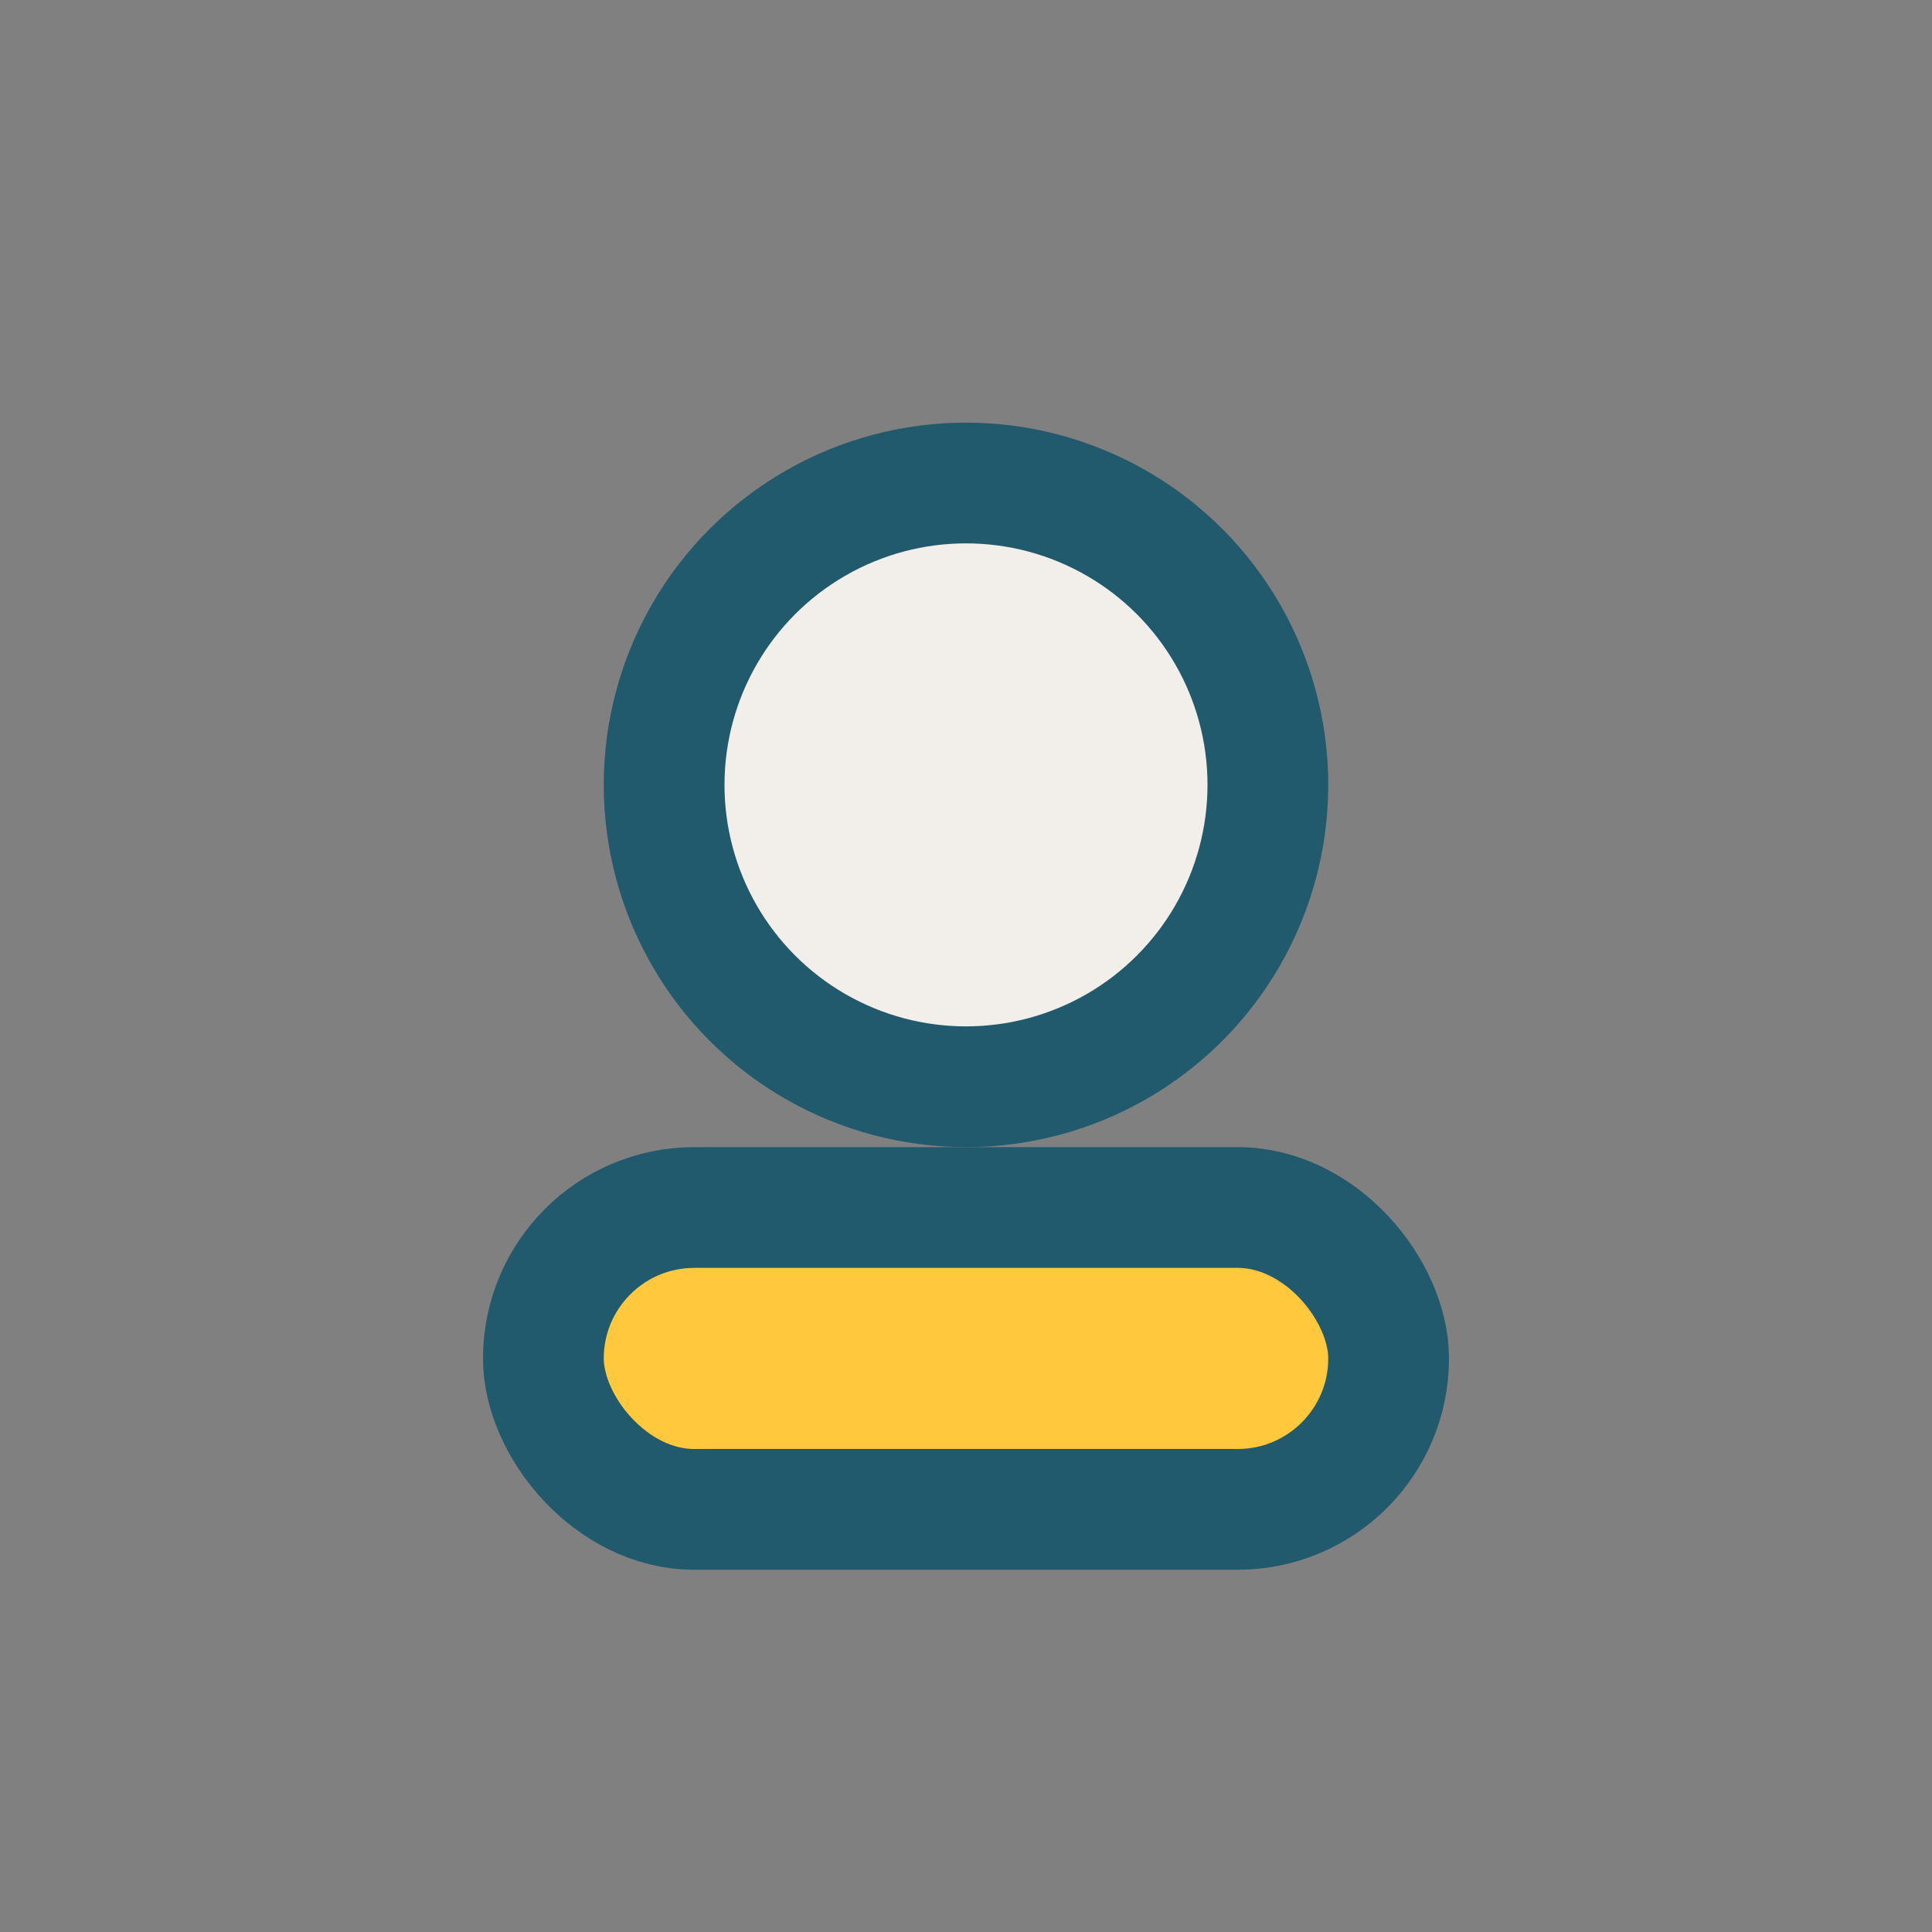
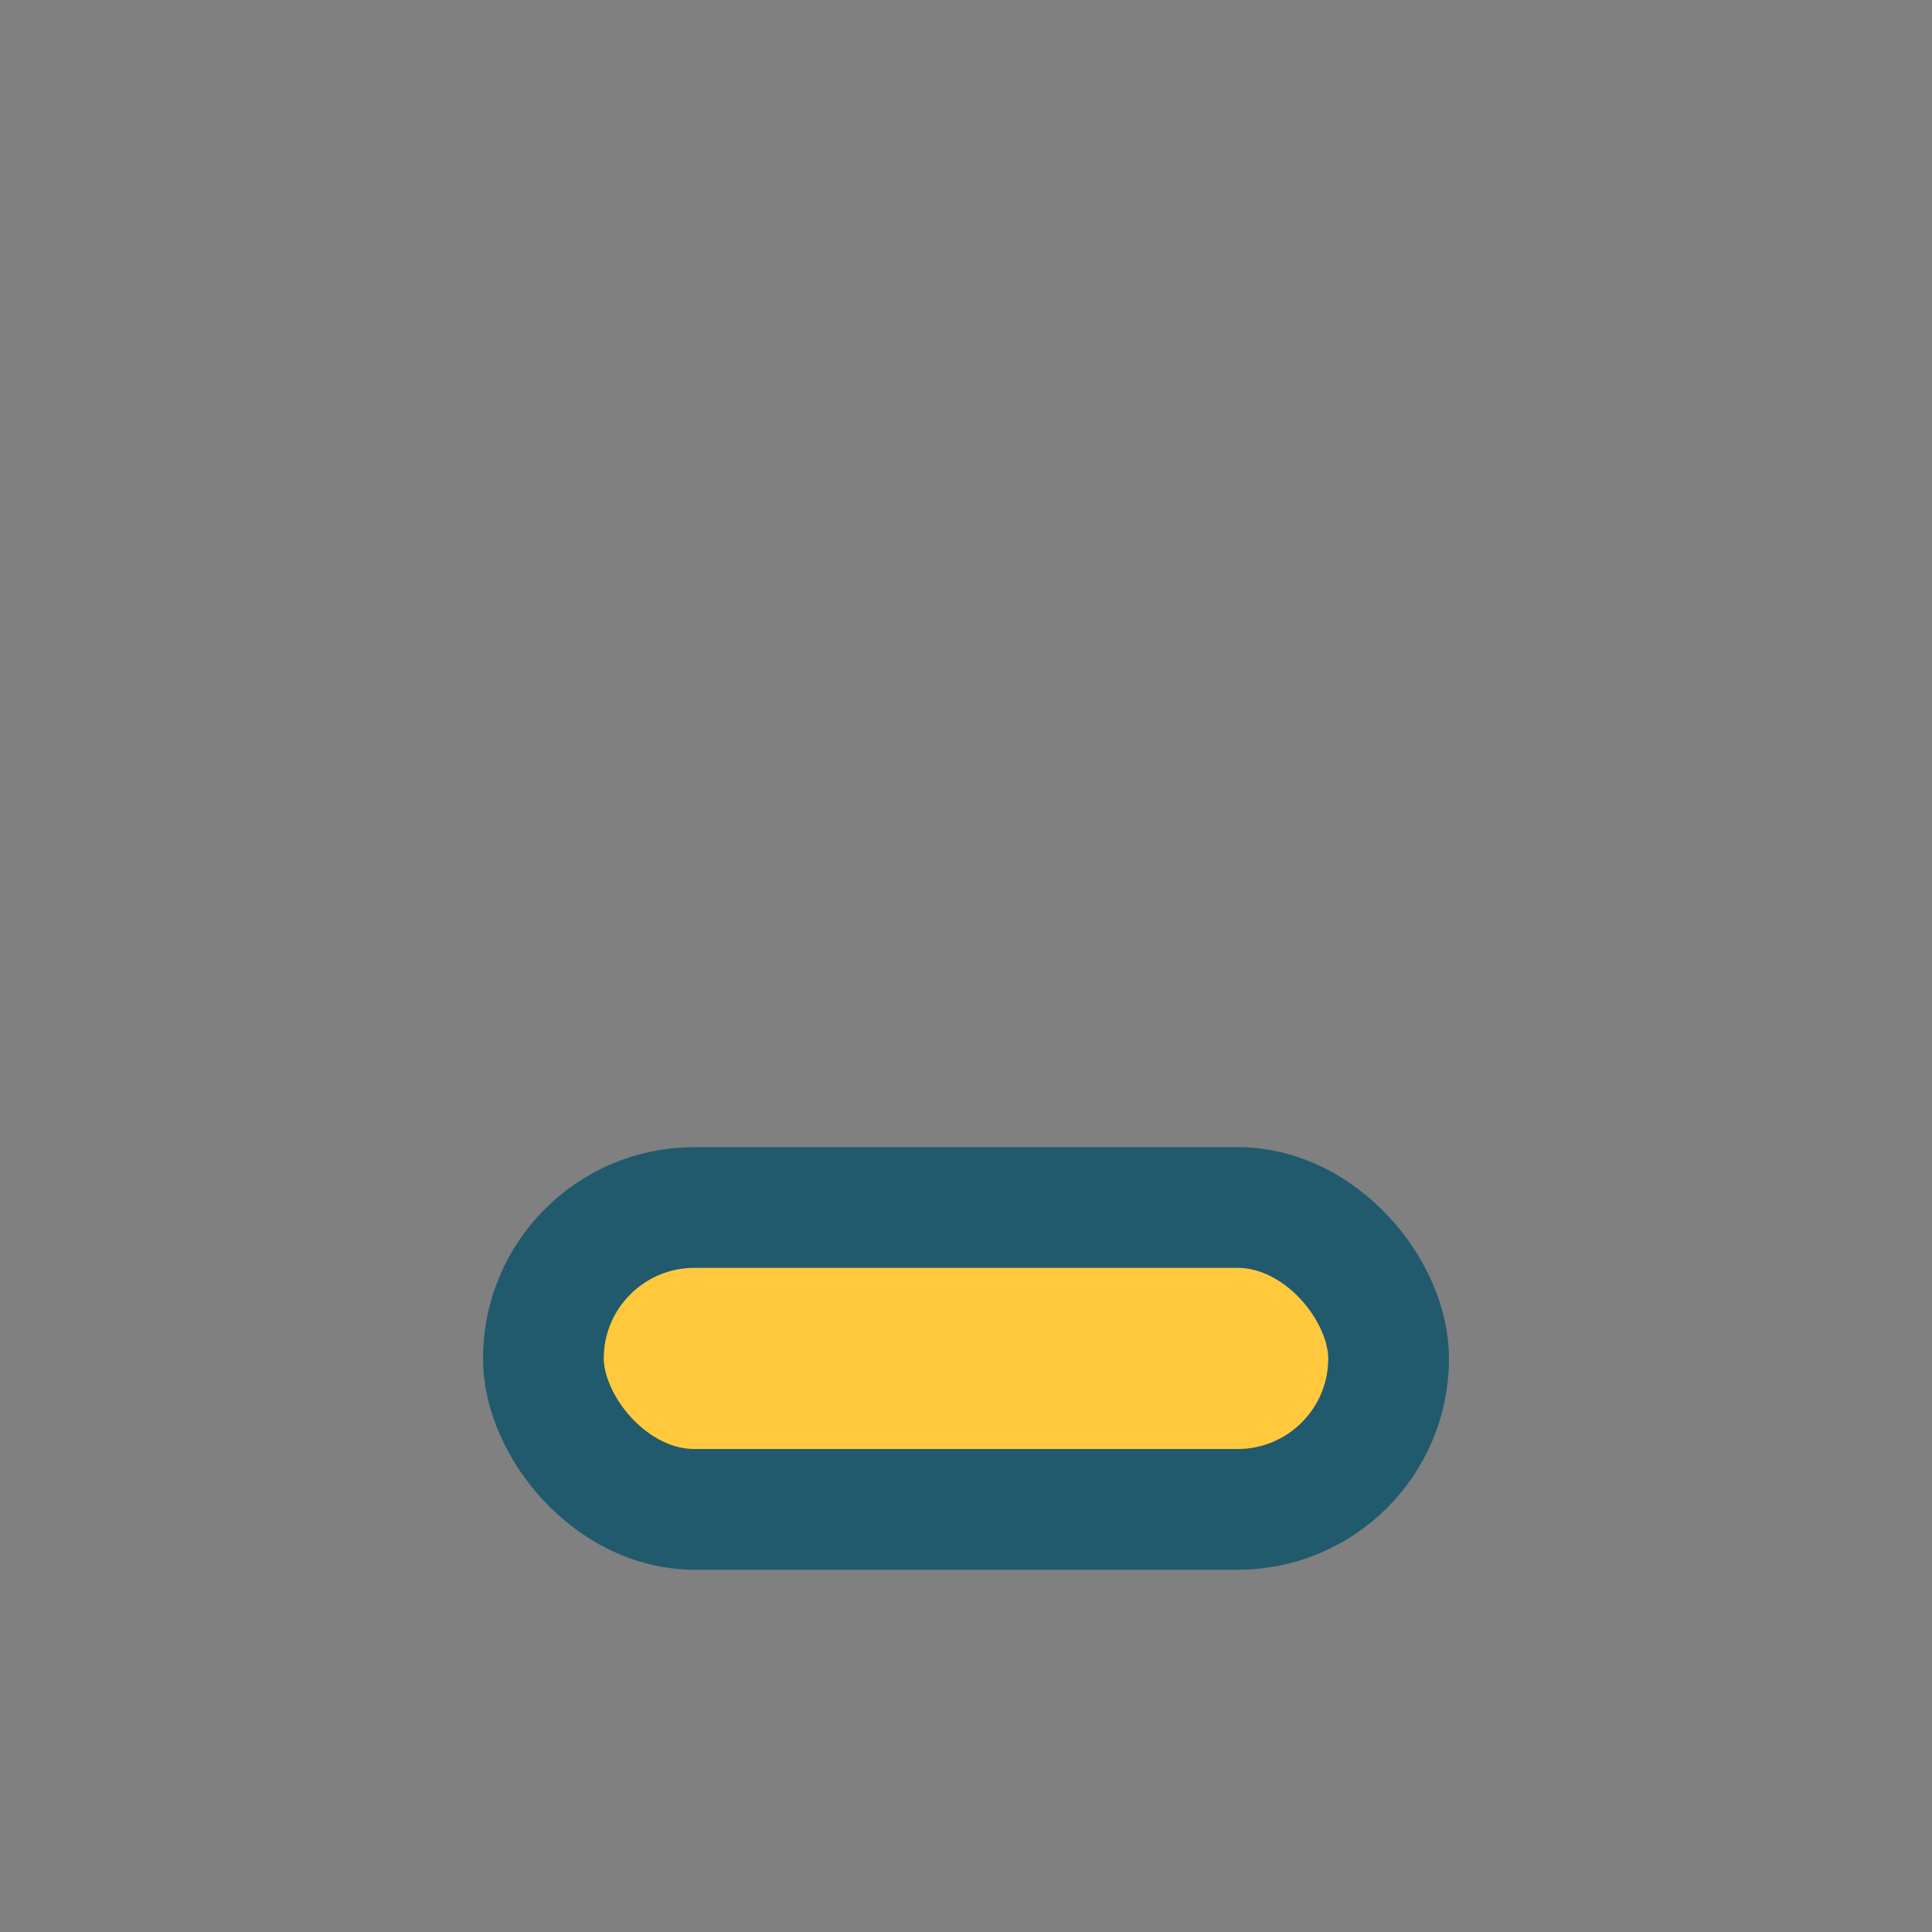
<svg xmlns="http://www.w3.org/2000/svg" width="32" height="32" viewBox="0 0 32 32">
  <rect x="0" y="0" width="32" height="32" fill="#808080" stroke="none" />
-   <circle cx="16" cy="13" r="5" fill="#F2EEEA" stroke="#215A6D" stroke-width="2" />
  <rect x="9" y="20" width="14" height="5" rx="2.5" fill="#FFC83D" stroke="#215A6D" stroke-width="2" />
</svg>